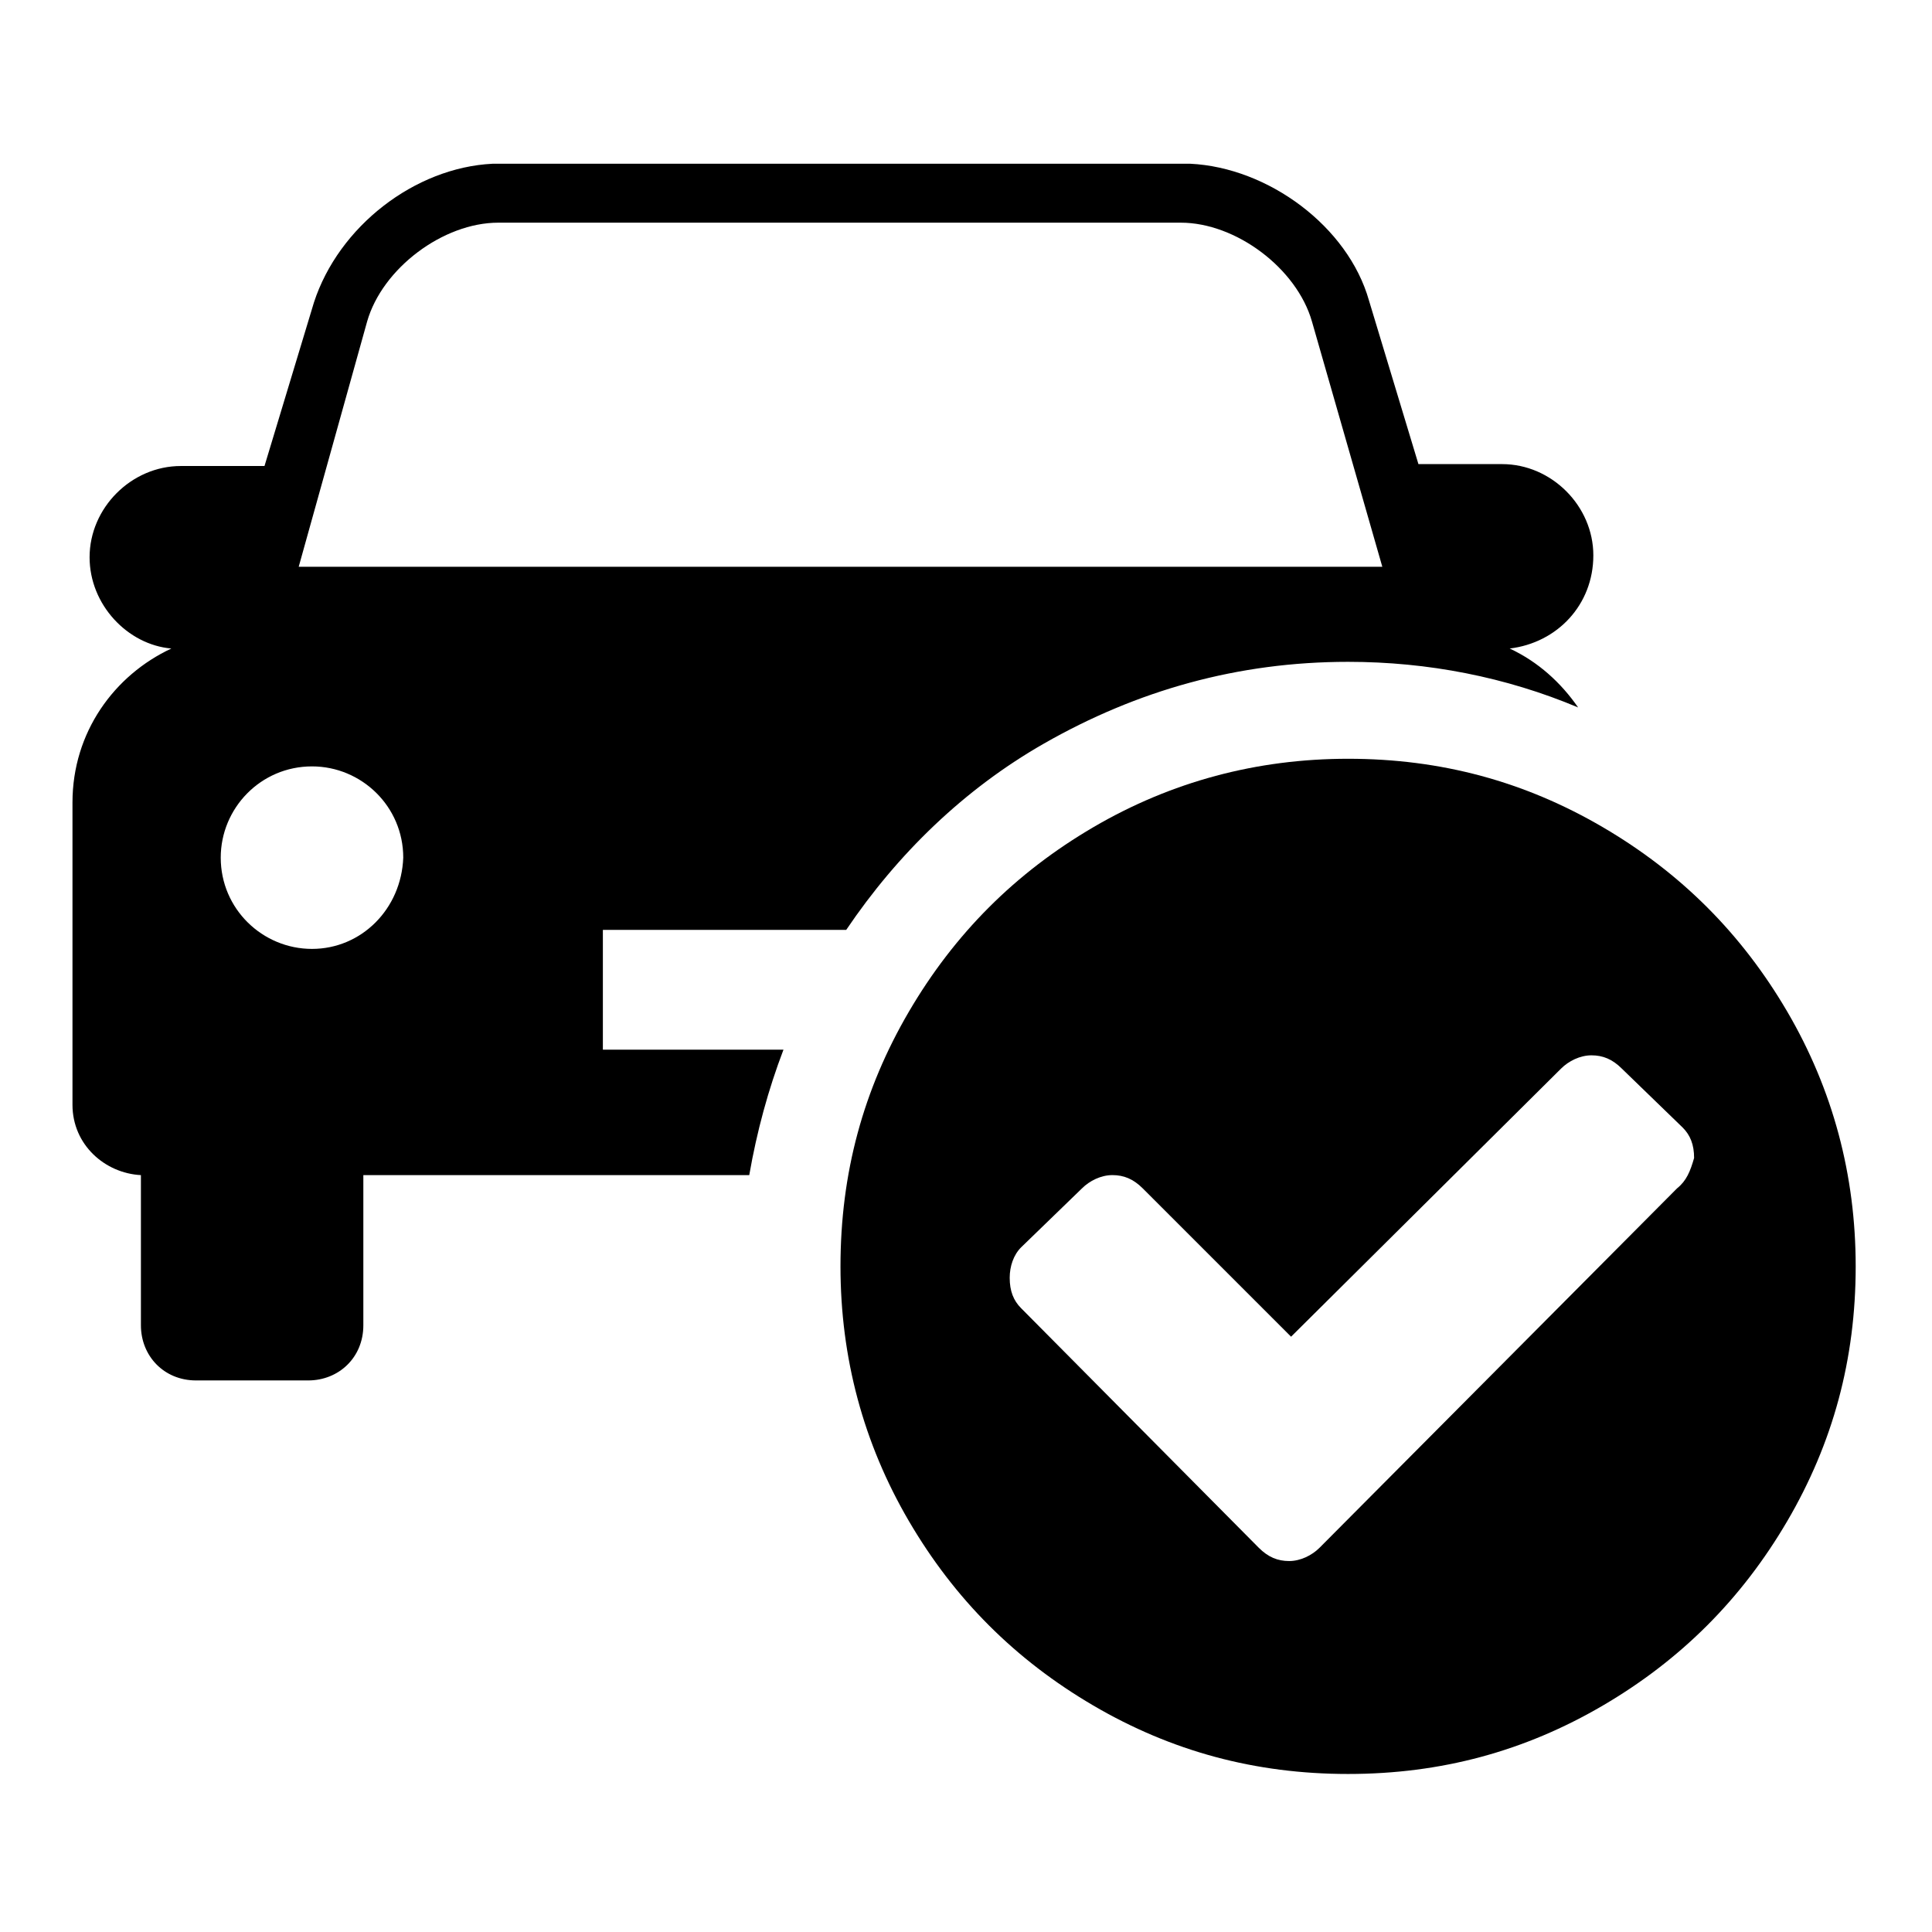
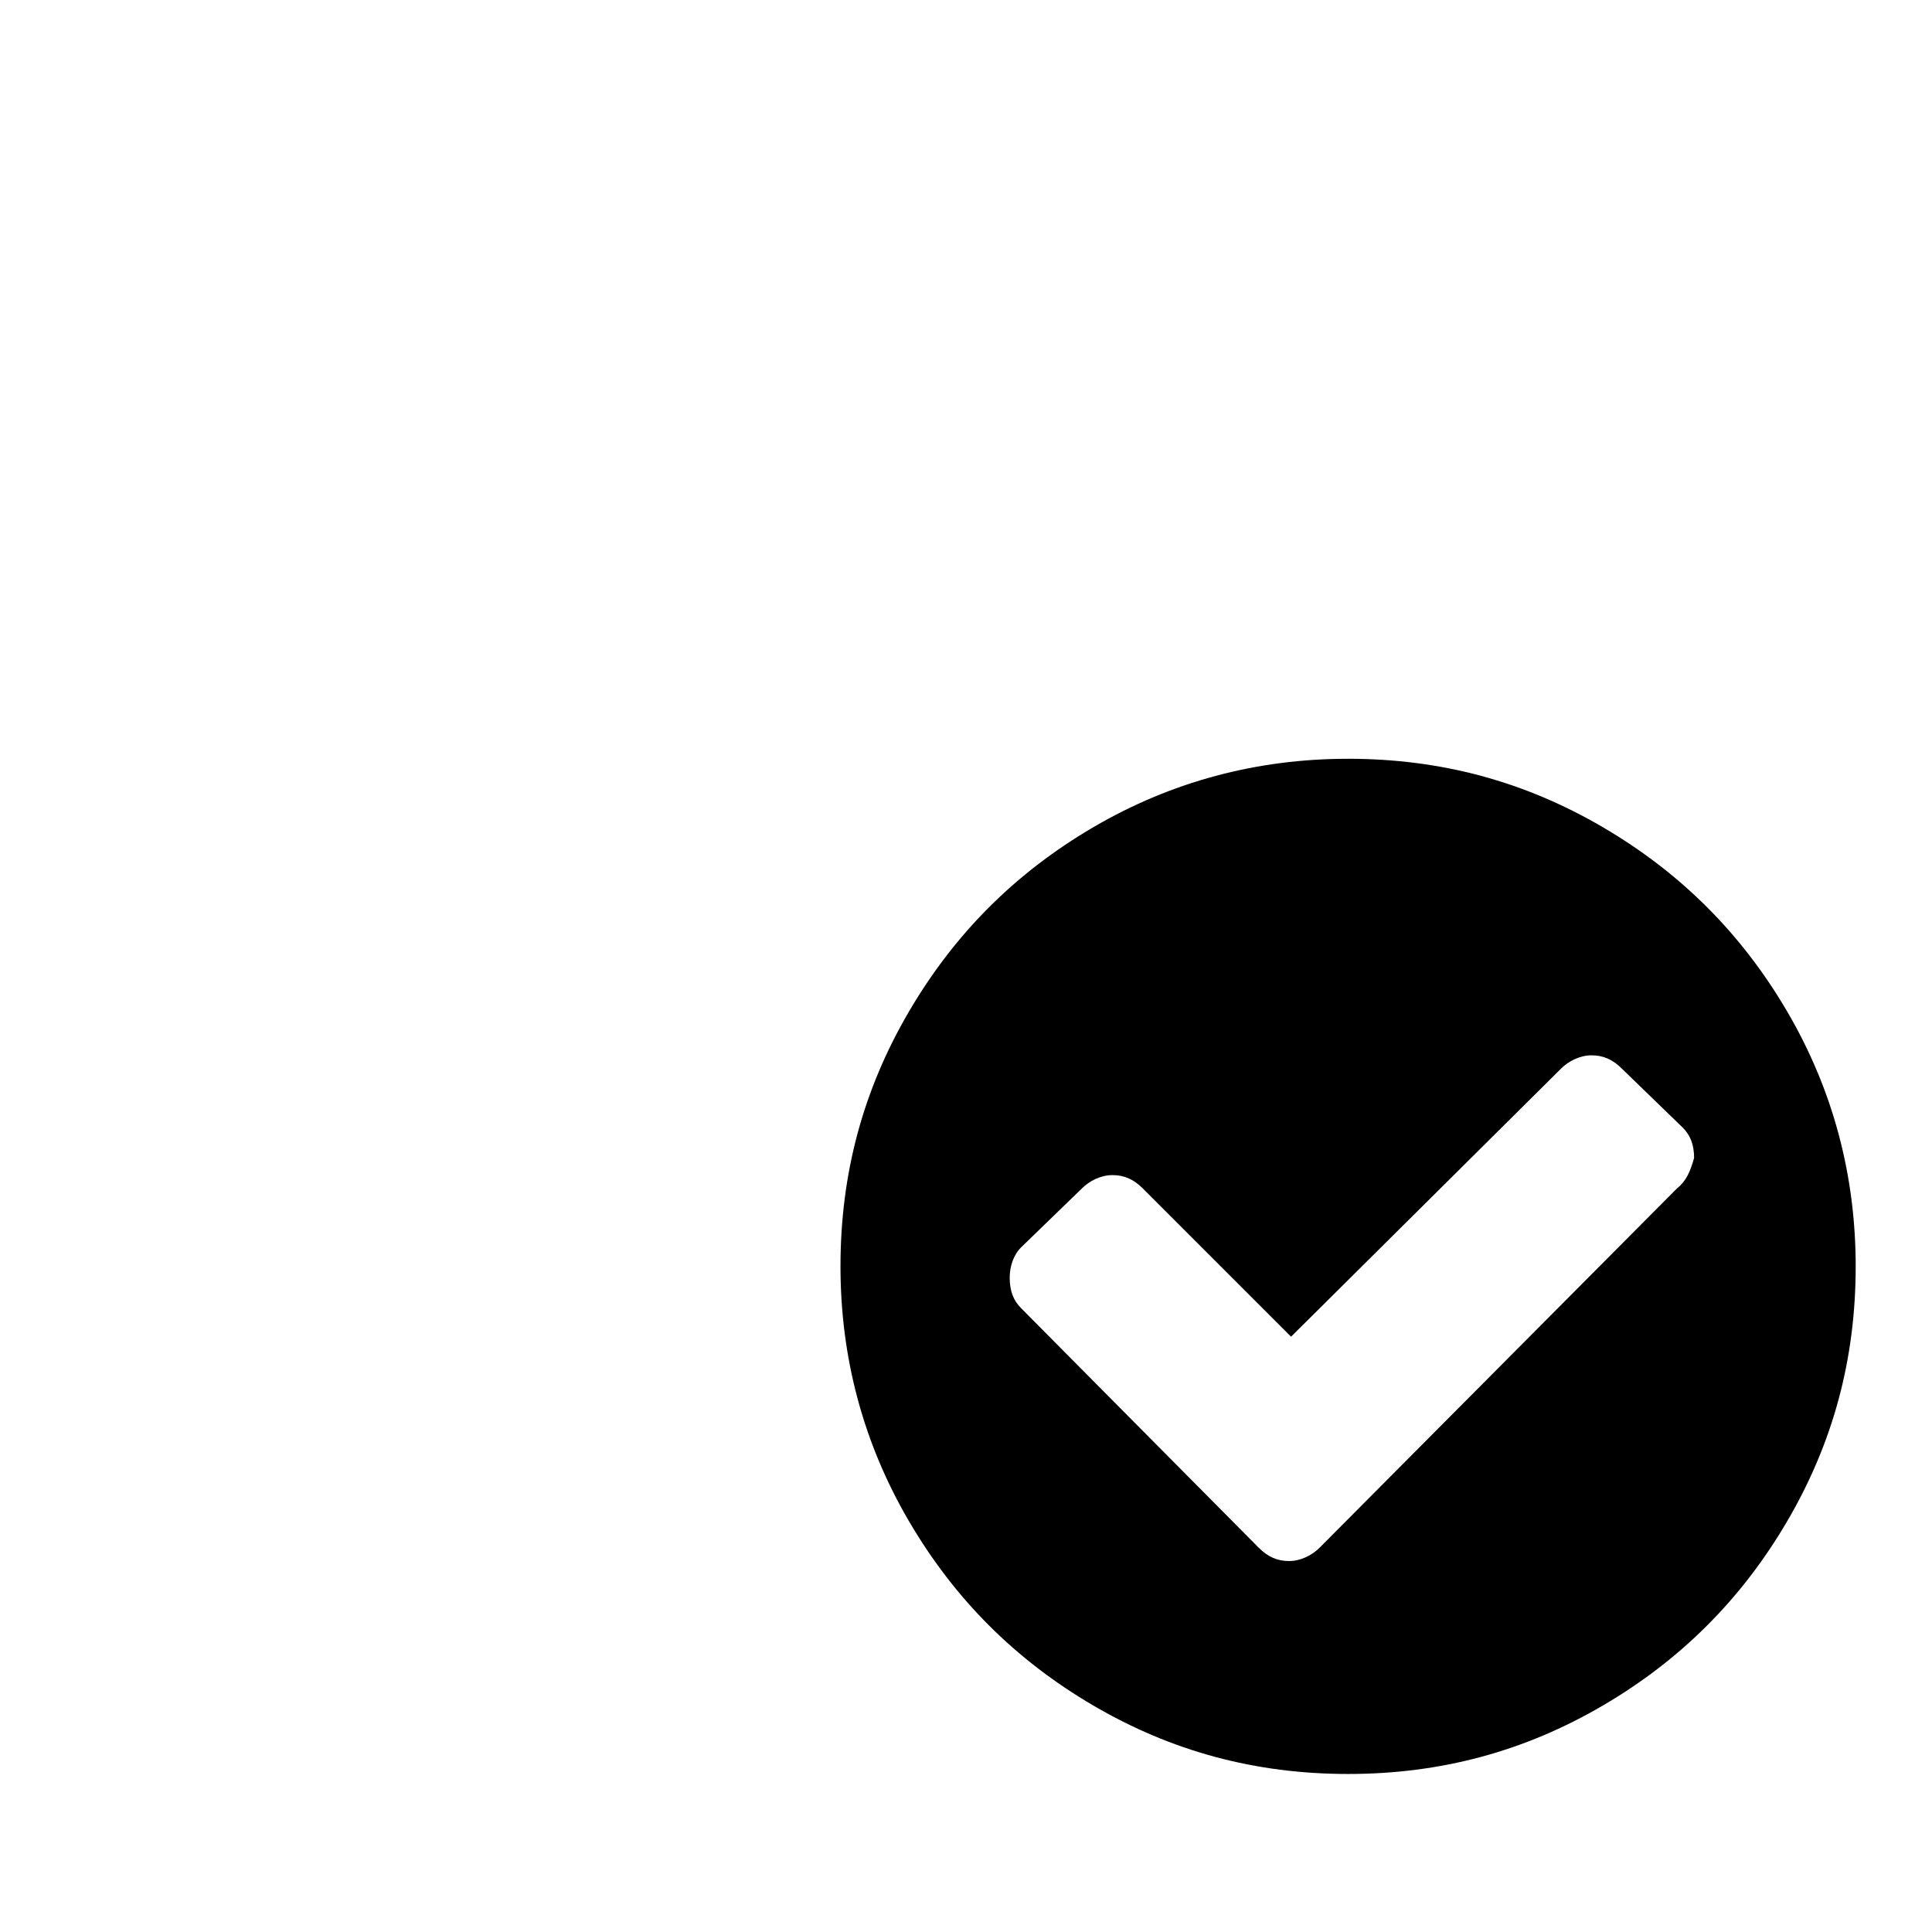
<svg xmlns="http://www.w3.org/2000/svg" fill="#000000" width="800px" height="800px" version="1.1" viewBox="144 144 512 512">
  <g>
-     <path d="m351.63 422.17h-47.863v-31.738h64.488c13.602-20.152 31.234-37.281 52.395-49.375 24.688-14.105 51.387-21.664 80.609-21.664 21.16 0 41.816 4.031 60.961 12.09-4.535-6.551-10.578-12.09-18.137-15.617 12.598-1.512 22.168-11.59 22.168-24.688 0-13.098-11.082-24.184-24.184-24.184h-22.168l-13.098-43.328c-5.543-19.648-26.703-35.266-47.359-36.273h-184.89c-20.656 1.008-40.809 16.625-47.359 36.777l-13.098 43.328h-22.168c-13.098 0-24.184 11.082-24.184 24.184 0 12.594 10.078 23.176 21.664 24.184-15.113 7.055-26.199 22.168-26.199 40.809v80.105c0 10.578 8.566 18.137 18.137 18.641v39.801c0 8.062 6.047 14.609 14.609 14.609h29.727c8.062 0 14.609-6.047 14.609-14.609v-39.801h102.27c2.016-11.59 5.039-22.672 9.07-33.25zm-110.34-192.96c4.031-14.105 20.152-26.199 34.762-26.199h180.87c14.609 0 30.73 12.09 34.762 26.199l18.645 64.992h-287.17zm-14.609 166.26c-13.098 0-24.184-10.578-24.184-24.184 0-13.098 10.578-24.184 24.184-24.184 13.098 0 24.184 10.578 24.184 24.184-0.504 13.602-11.086 24.184-24.184 24.184z" />
    <path d="m617.64 412.09c-12.09-20.656-28.215-36.777-48.871-48.871-20.656-12.09-42.824-18.137-67.512-18.137-24.184 0-46.855 6.047-67.512 18.137s-36.777 28.215-48.871 48.871c-12.09 20.656-18.137 42.824-18.137 67.512 0 24.184 6.047 46.855 18.137 67.512s28.215 36.777 48.871 48.871c20.656 12.09 42.824 18.137 67.512 18.137s46.855-6.047 67.512-18.137 36.777-28.215 48.871-48.871c12.09-20.656 18.137-42.824 18.137-67.512 0-24.184-6.047-46.855-18.137-67.512zm-29.223 46.855-94.715 95.219c-2.016 2.016-5.039 3.527-8.062 3.527-3.023 0-5.543-1.008-8.062-3.527l-62.973-63.48c-2.016-2.016-3.023-4.535-3.023-8.062 0-3.023 1.008-6.047 3.023-8.062l16.121-15.617c2.016-2.016 5.039-3.527 8.062-3.527 3.023 0 5.543 1.008 8.062 3.527l39.297 39.297 71.539-71.039c2.016-2.016 5.039-3.527 8.062-3.527 3.023 0 5.543 1.008 8.062 3.527l16.121 15.617c2.016 2.016 3.023 4.535 3.023 8.062-1.012 3.531-2.019 6.051-4.539 8.066z" />
  </g>
</svg>